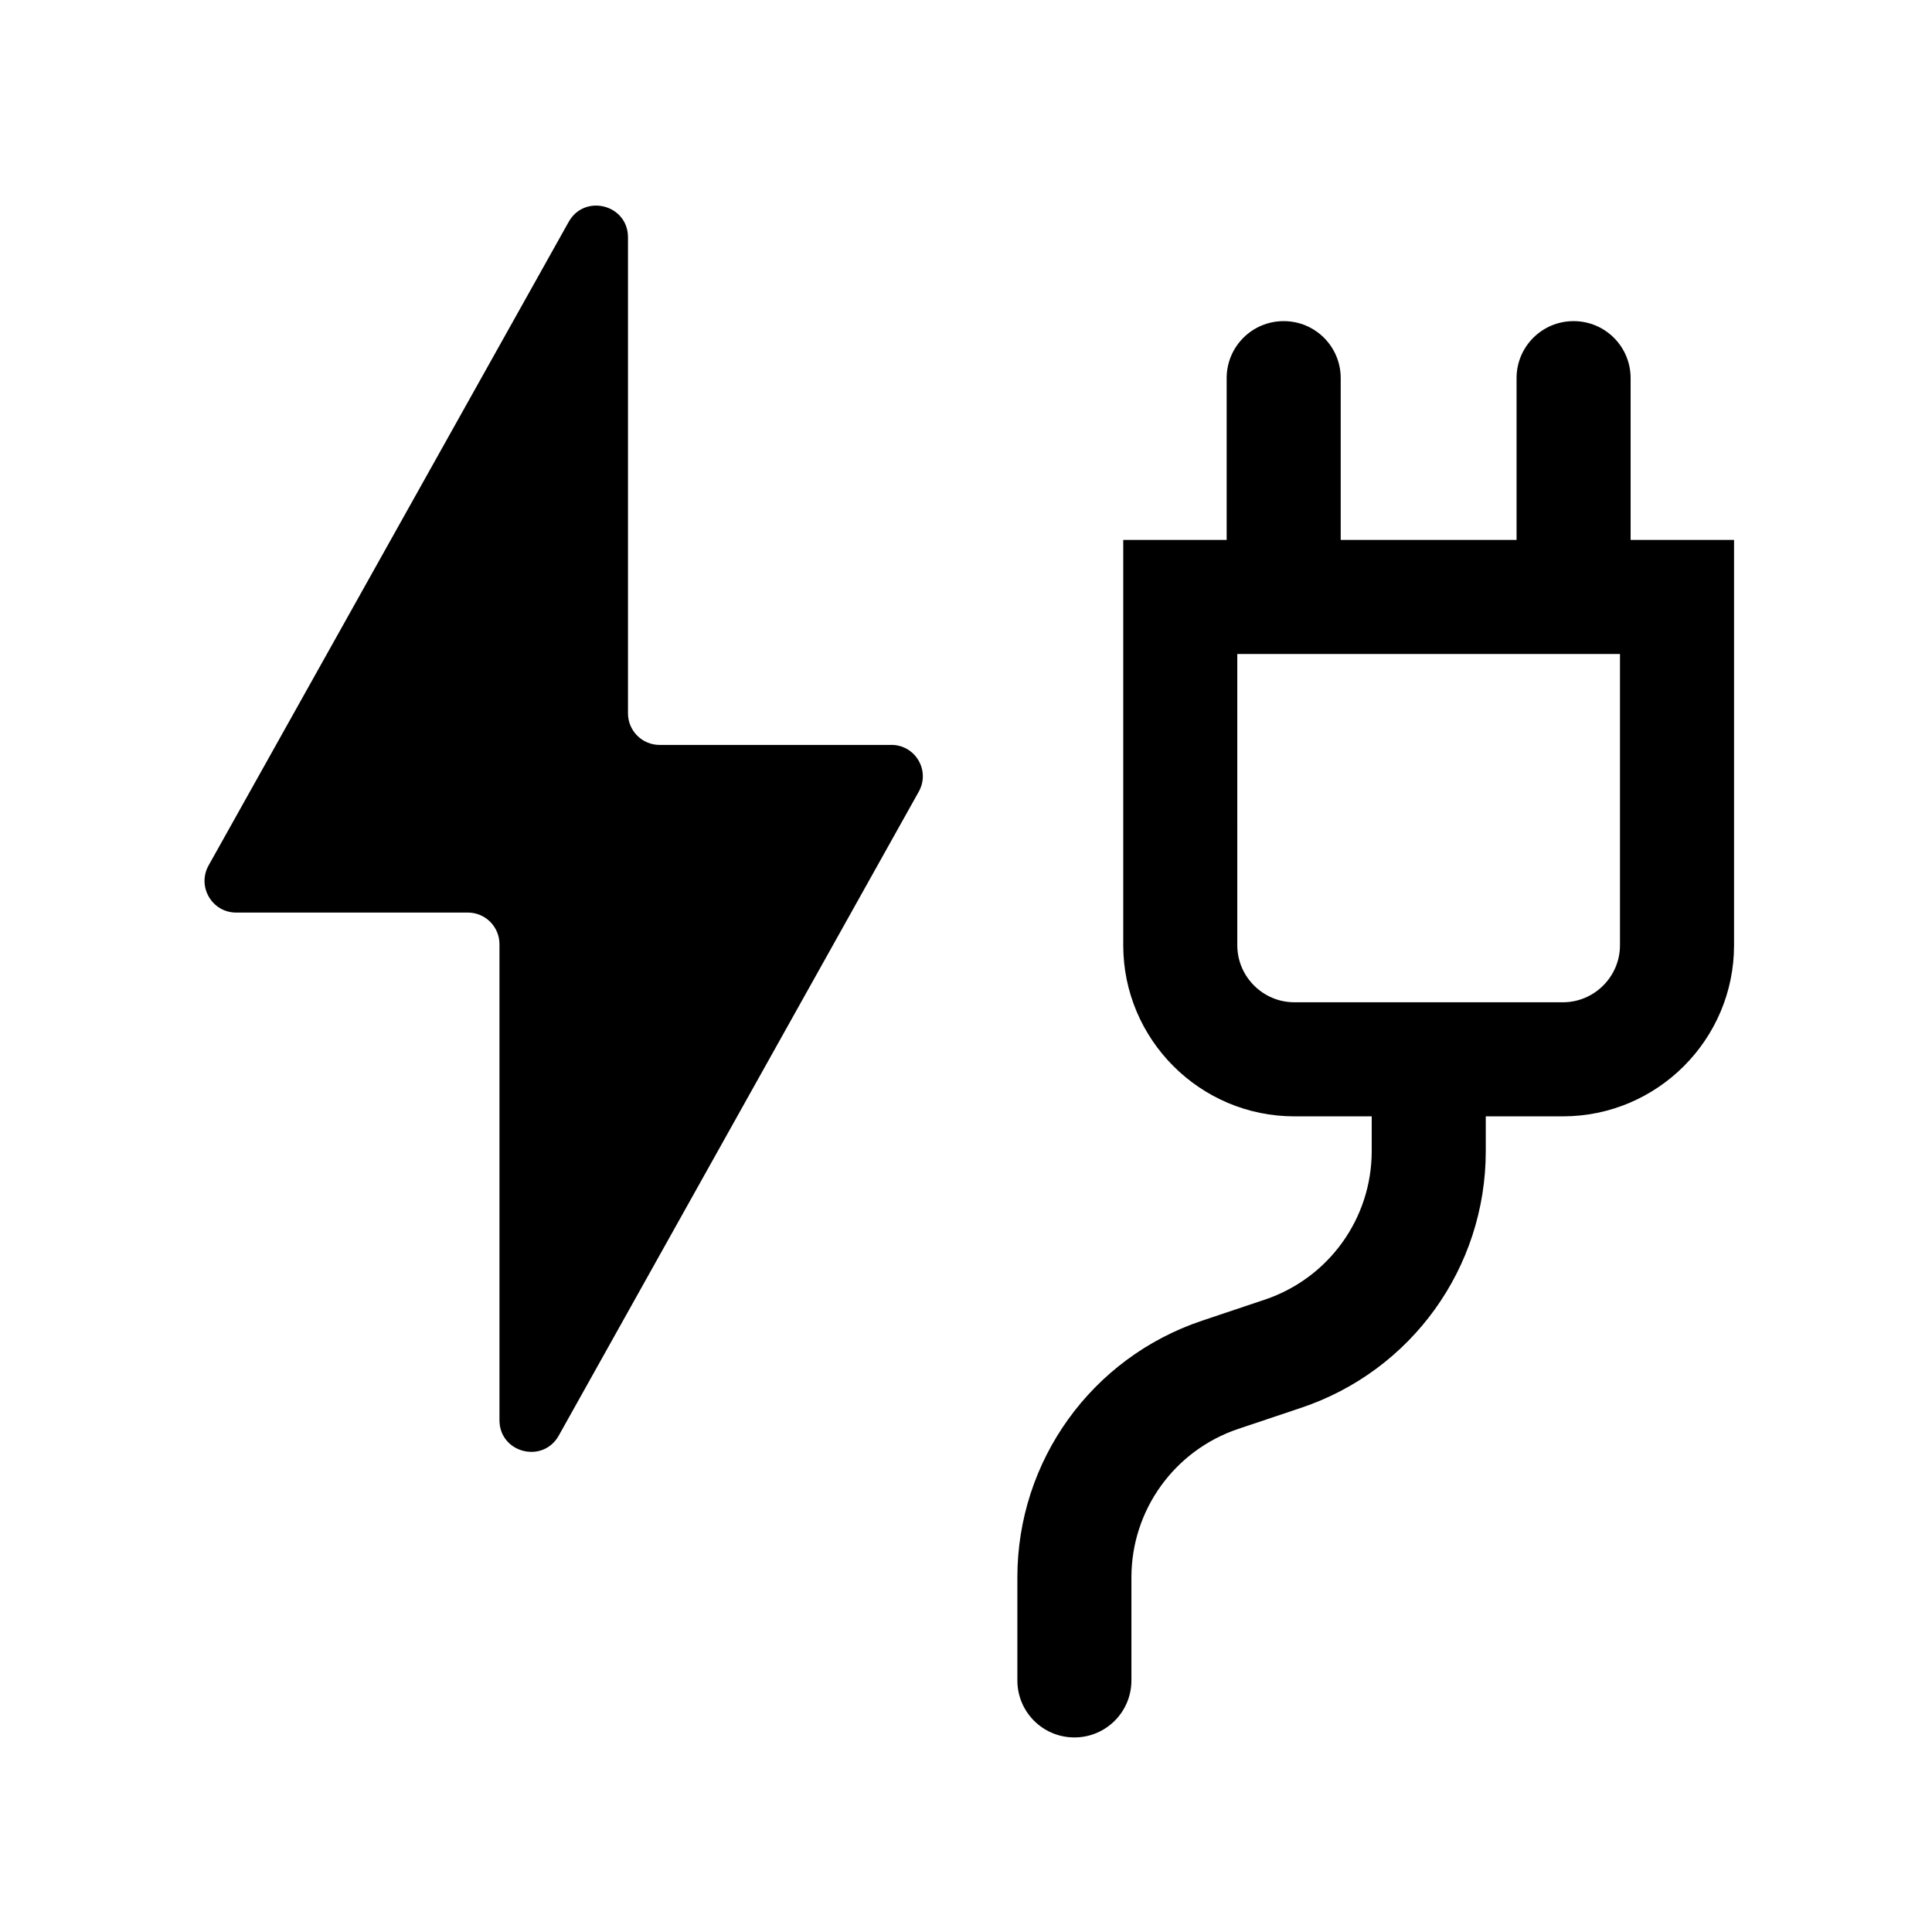
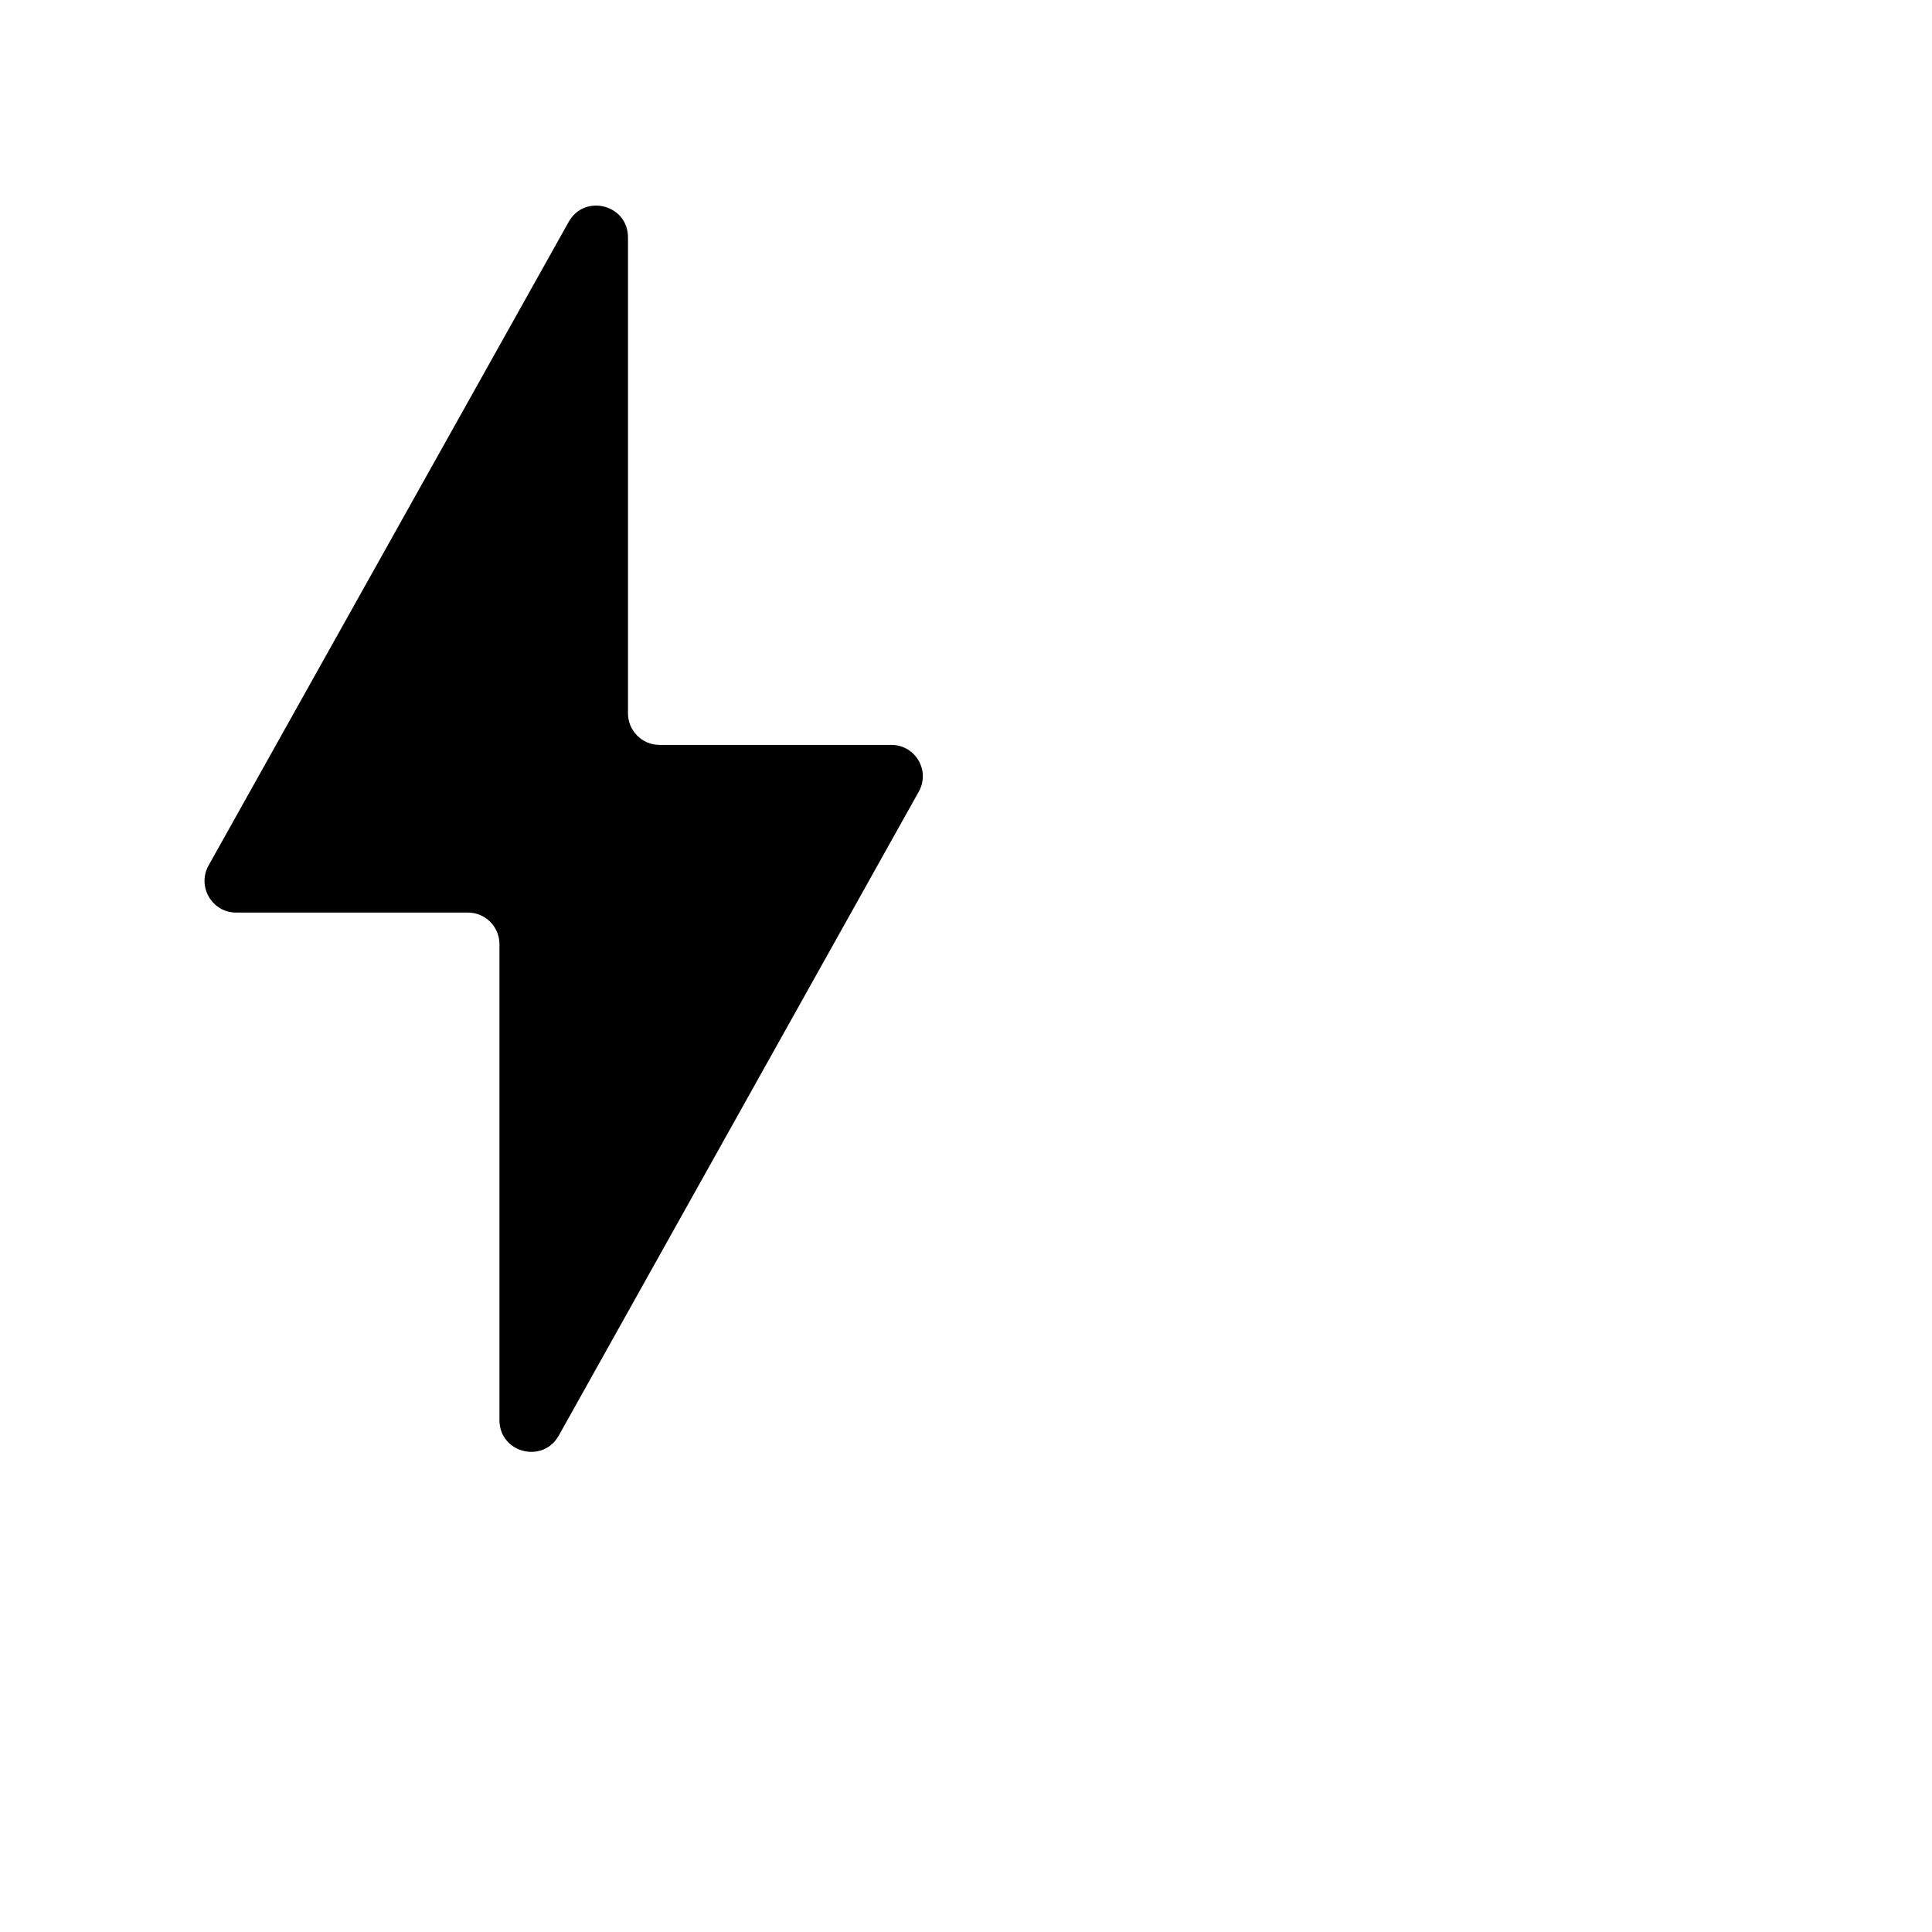
<svg xmlns="http://www.w3.org/2000/svg" fill="#000000" width="800px" height="800px" version="1.1" viewBox="144 144 512 512">
  <g>
-     <path d="m576.13 287.09v-42.875c0-8.363-6.75-15.113-15.113-15.113s-15.113 6.75-15.113 15.113v42.875h-46.602v-42.875c0-8.363-6.75-15.113-15.113-15.113s-15.113 6.75-15.113 15.113v42.875h-27.406v107.41c0 24.988 20.355 45.344 45.344 45.344h20.504v9.219c0 17.836-11.387 33.656-28.312 39.348l-16.676 5.594c-29.27 9.824-48.918 37.129-48.918 68.016v27.305c0 8.363 6.75 15.113 15.113 15.113 8.363 0 15.113-6.75 15.113-15.113v-27.305c0-17.836 11.387-33.656 28.312-39.348l16.676-5.594c29.27-9.824 48.918-37.129 48.918-68.016v-9.219h20.453c24.988 0 45.344-20.355 45.344-45.344v-107.41zm-2.82 107.41c0 8.312-6.801 15.113-15.113 15.113h-71.188c-8.312 0-15.113-6.801-15.113-15.113l-0.004-77.184h101.42z" />
    <path d="m380.2 341.41h-61.414c-4.637 0-8.363-3.777-8.363-8.363v-126.16c0-8.664-11.488-11.637-15.719-4.082l-95.422 170.54c-3.125 5.594 0.906 12.496 7.305 12.496h61.414c4.637 0 8.363 3.777 8.363 8.363v126.15c0 8.664 11.488 11.637 15.719 4.082l95.371-170.59c3.176-5.594-0.855-12.445-7.254-12.445z" />
  </g>
</svg>